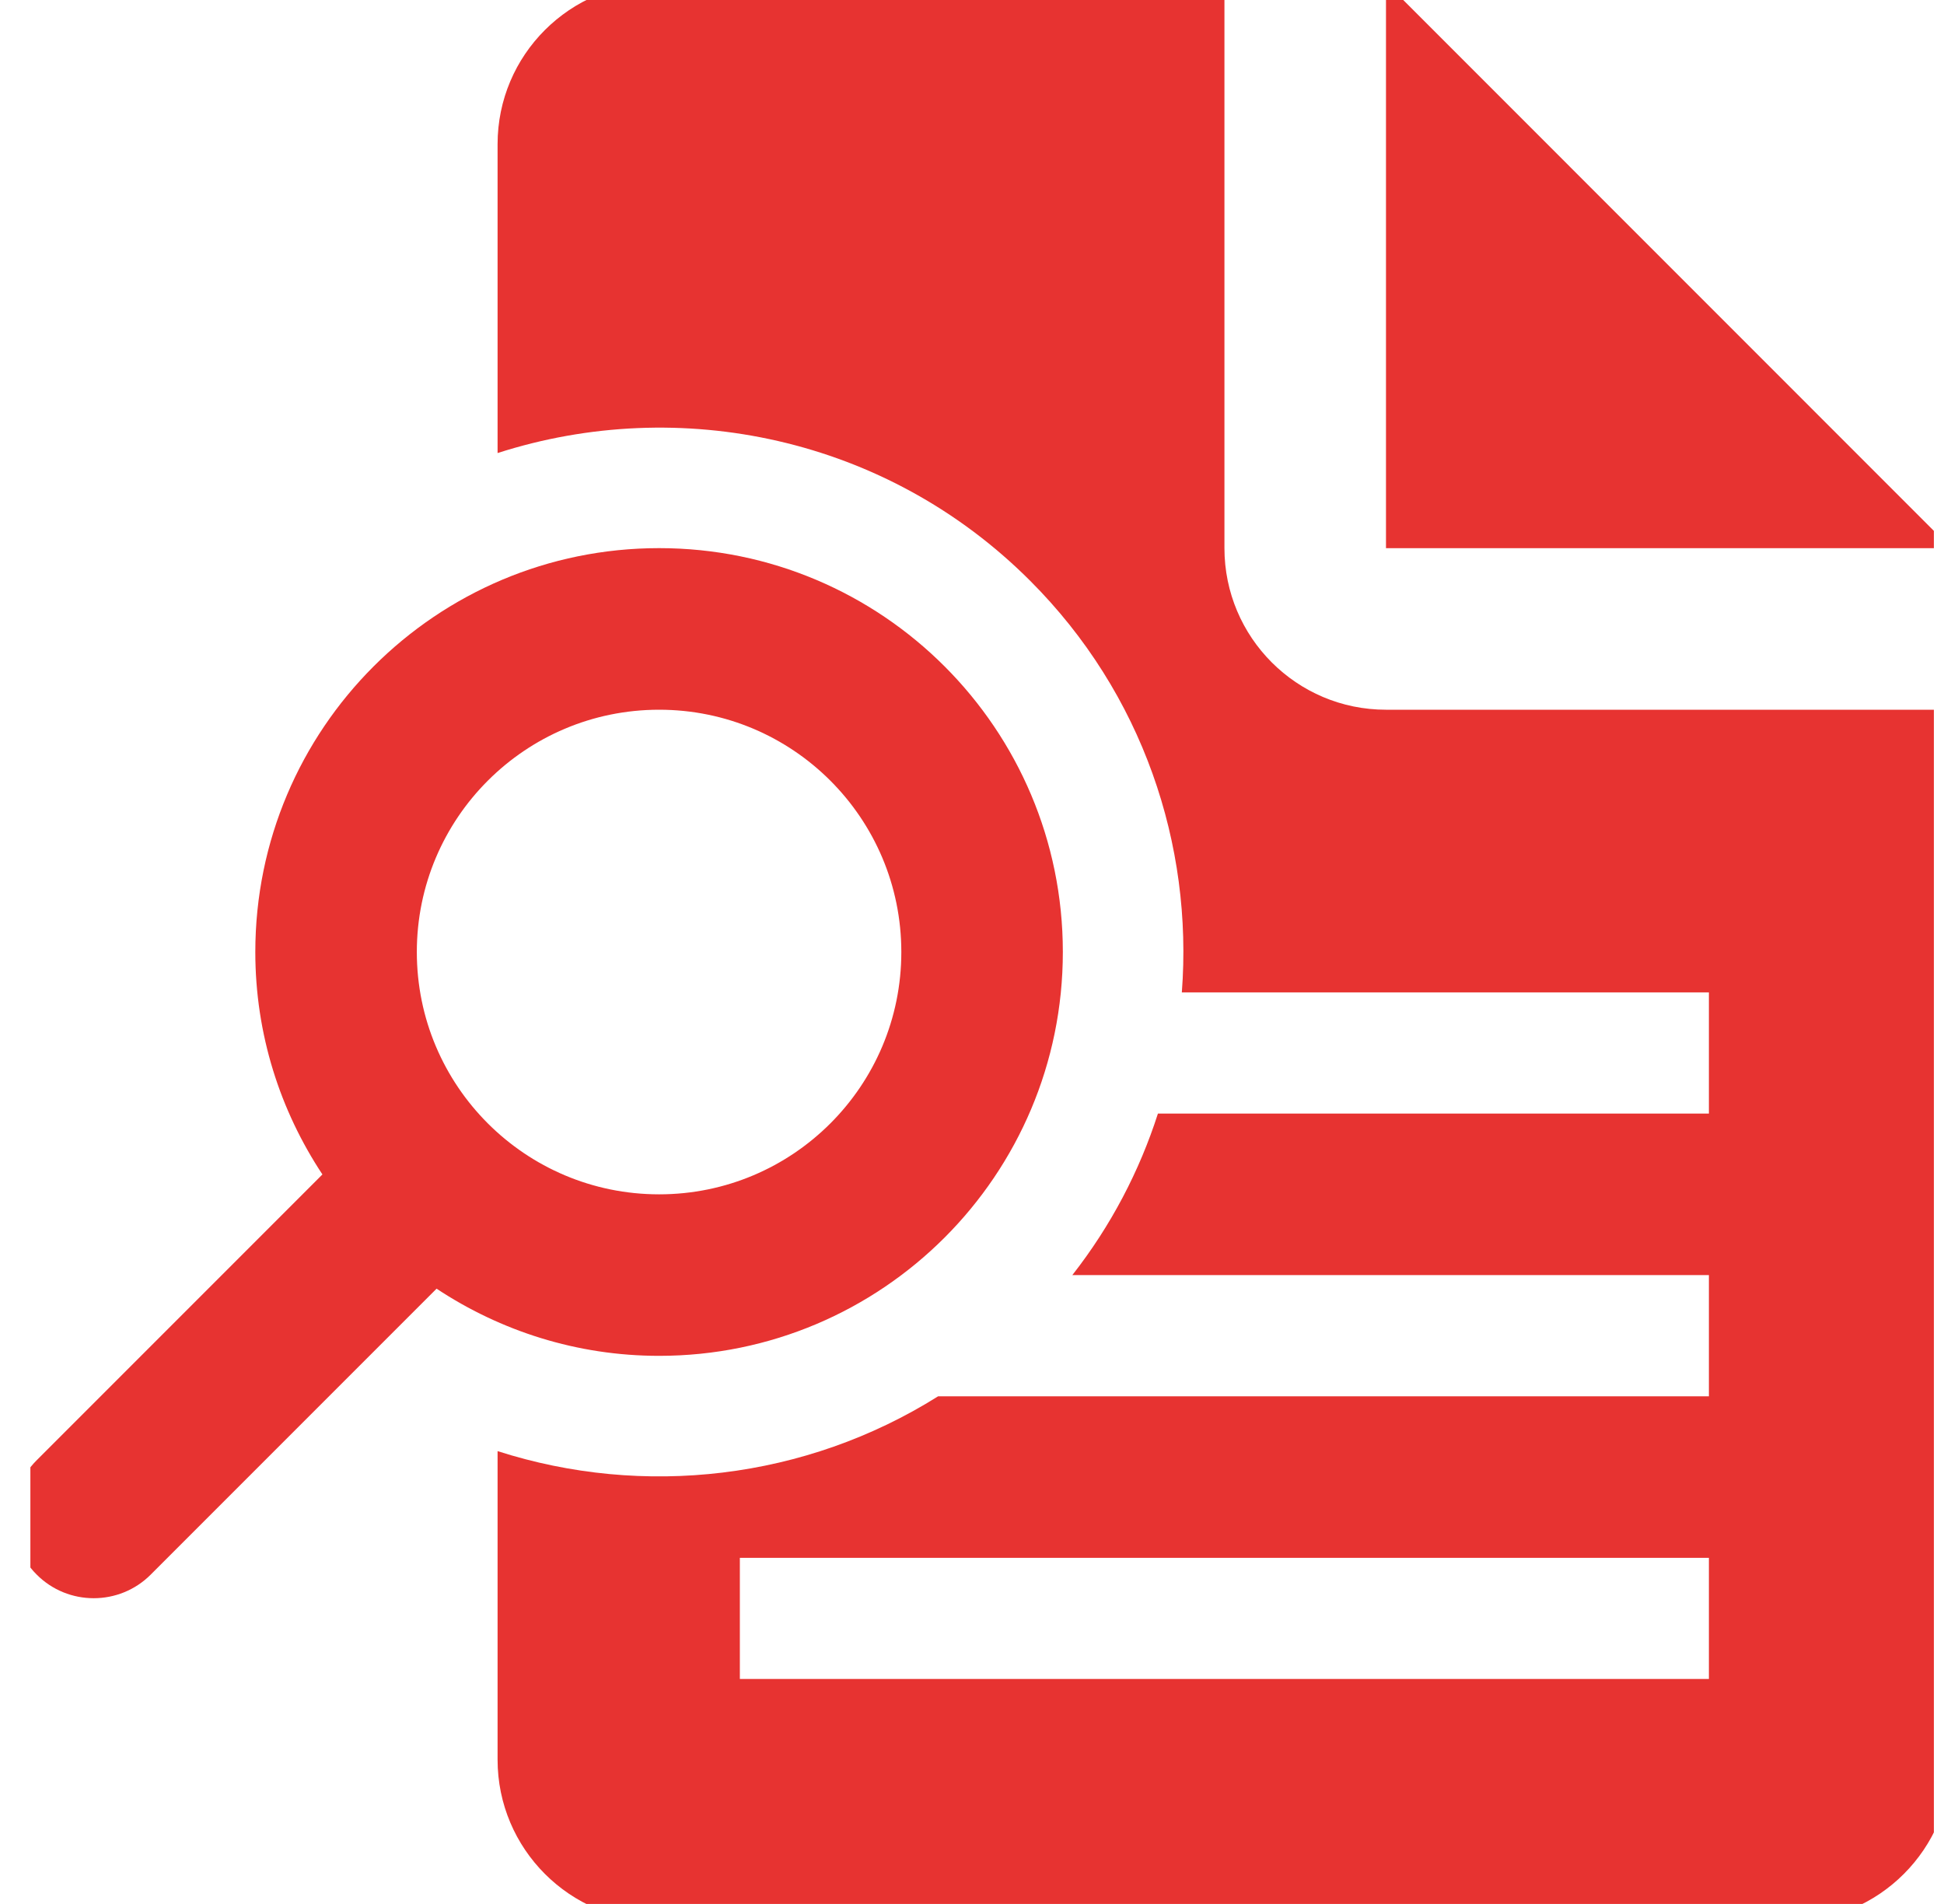
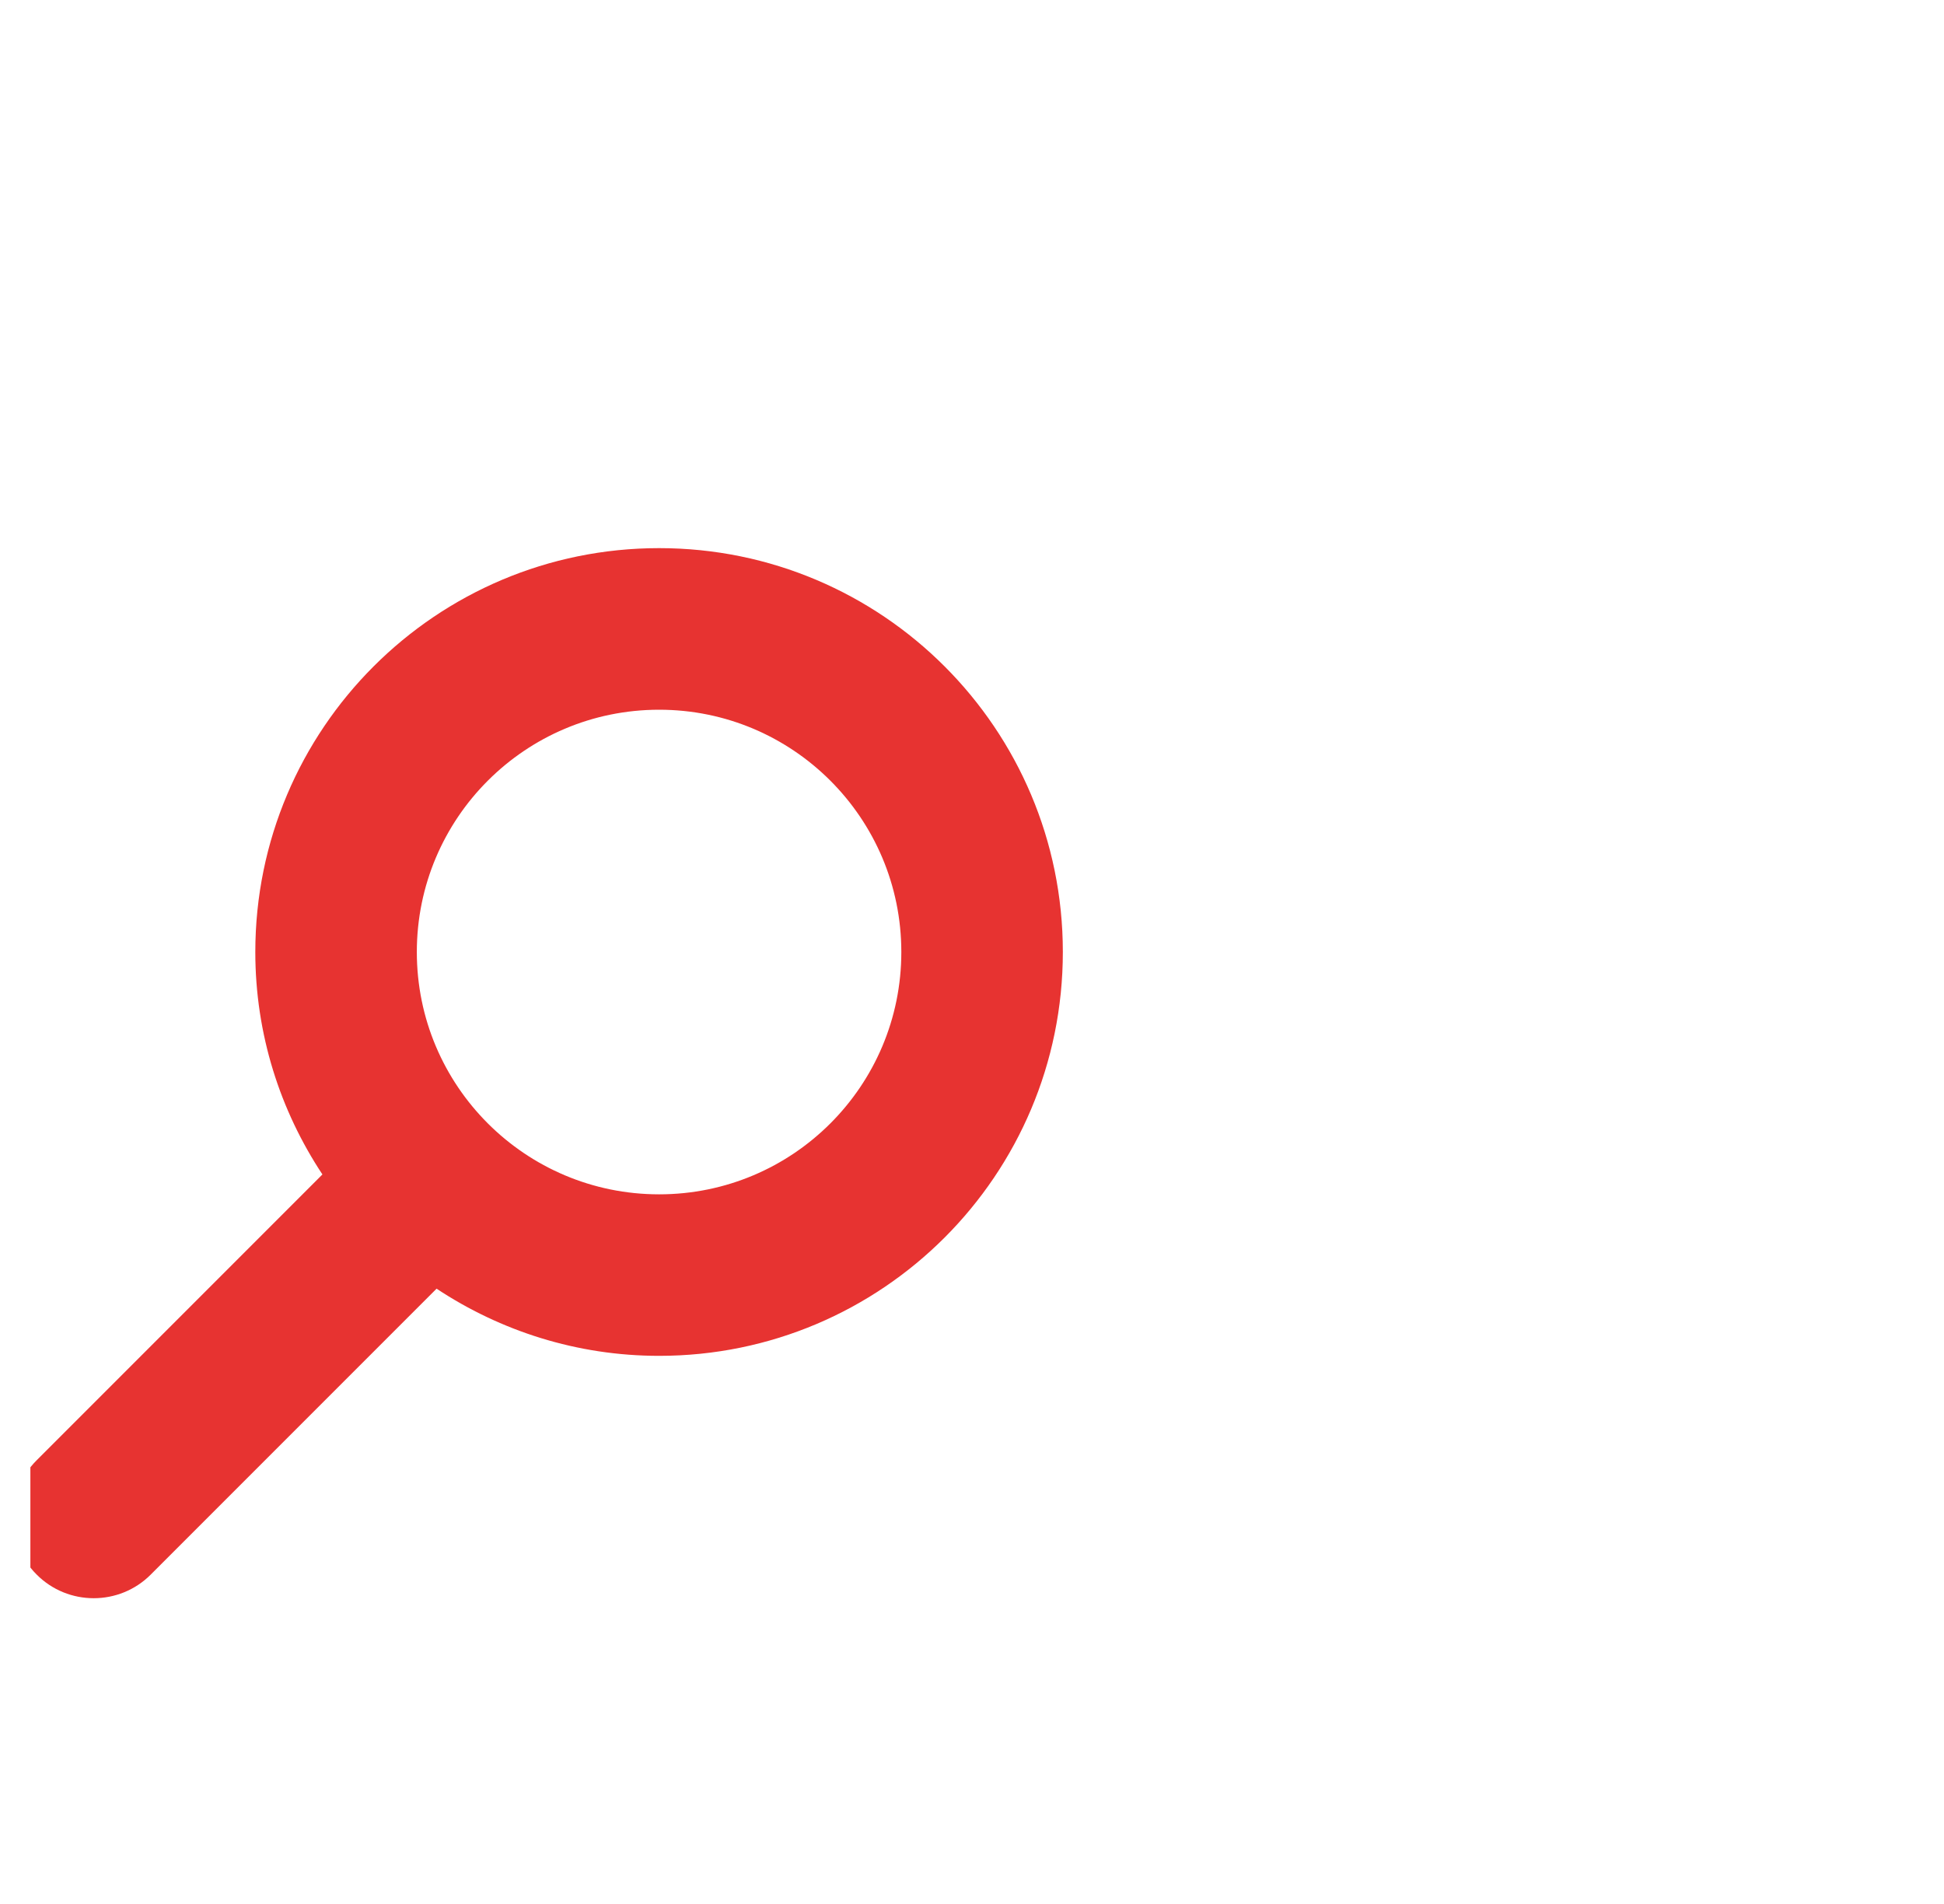
<svg xmlns="http://www.w3.org/2000/svg" width="48" height="47" viewBox="0 0 48 47" fill="none">
  <g clip-path="url(#clip0_1303_11805)">
-     <path d="M48.177 13.532L34.222 -0.426V13.532H48.177Z" fill="#E73331" />
    <path d="M16.275 13.531C10.768 13.531 6.304 17.994 6.304 23.501C6.304 25.532 6.918 27.416 7.961 28.992L0.904 36.049C0.128 36.824 0.128 38.094 0.904 38.868C1.679 39.648 2.948 39.648 3.724 38.868L10.78 31.812C12.357 32.855 14.243 33.47 16.275 33.47C21.781 33.47 26.243 29.007 26.243 23.5C26.243 17.994 21.781 13.531 16.275 13.531ZM16.275 29.483C12.97 29.483 10.292 26.805 10.292 23.501C10.292 20.199 12.97 17.52 16.275 17.52C19.578 17.52 22.255 20.199 22.255 23.501C22.256 26.805 19.578 29.483 16.275 29.483Z" fill="#E73331" />
-     <path d="M34.221 17.52C32.017 17.52 30.233 15.732 30.233 13.531V-0.426H16.275C14.072 -0.426 12.286 1.358 12.286 3.558V11.184C16.77 9.741 21.886 10.784 25.437 14.338C28.217 17.117 29.46 20.856 29.181 24.498H42.195V27.489H28.591C28.136 28.906 27.433 30.256 26.477 31.477H42.195V34.469H23.163C19.884 36.528 15.885 36.978 12.286 35.822V43.44C12.286 45.641 14.074 47.429 16.275 47.429H44.188C46.39 47.429 48.177 45.641 48.177 43.44V17.52H34.221ZM42.195 41.447H18.268V38.456H42.195V41.447Z" fill="#E73331" />
  </g>
  <defs>
    <clipPath id="clip0_1303_11805">
      <rect width="47" height="47" fill="white" transform="translate(0.75)" />
    </clipPath>
  </defs>
</svg>